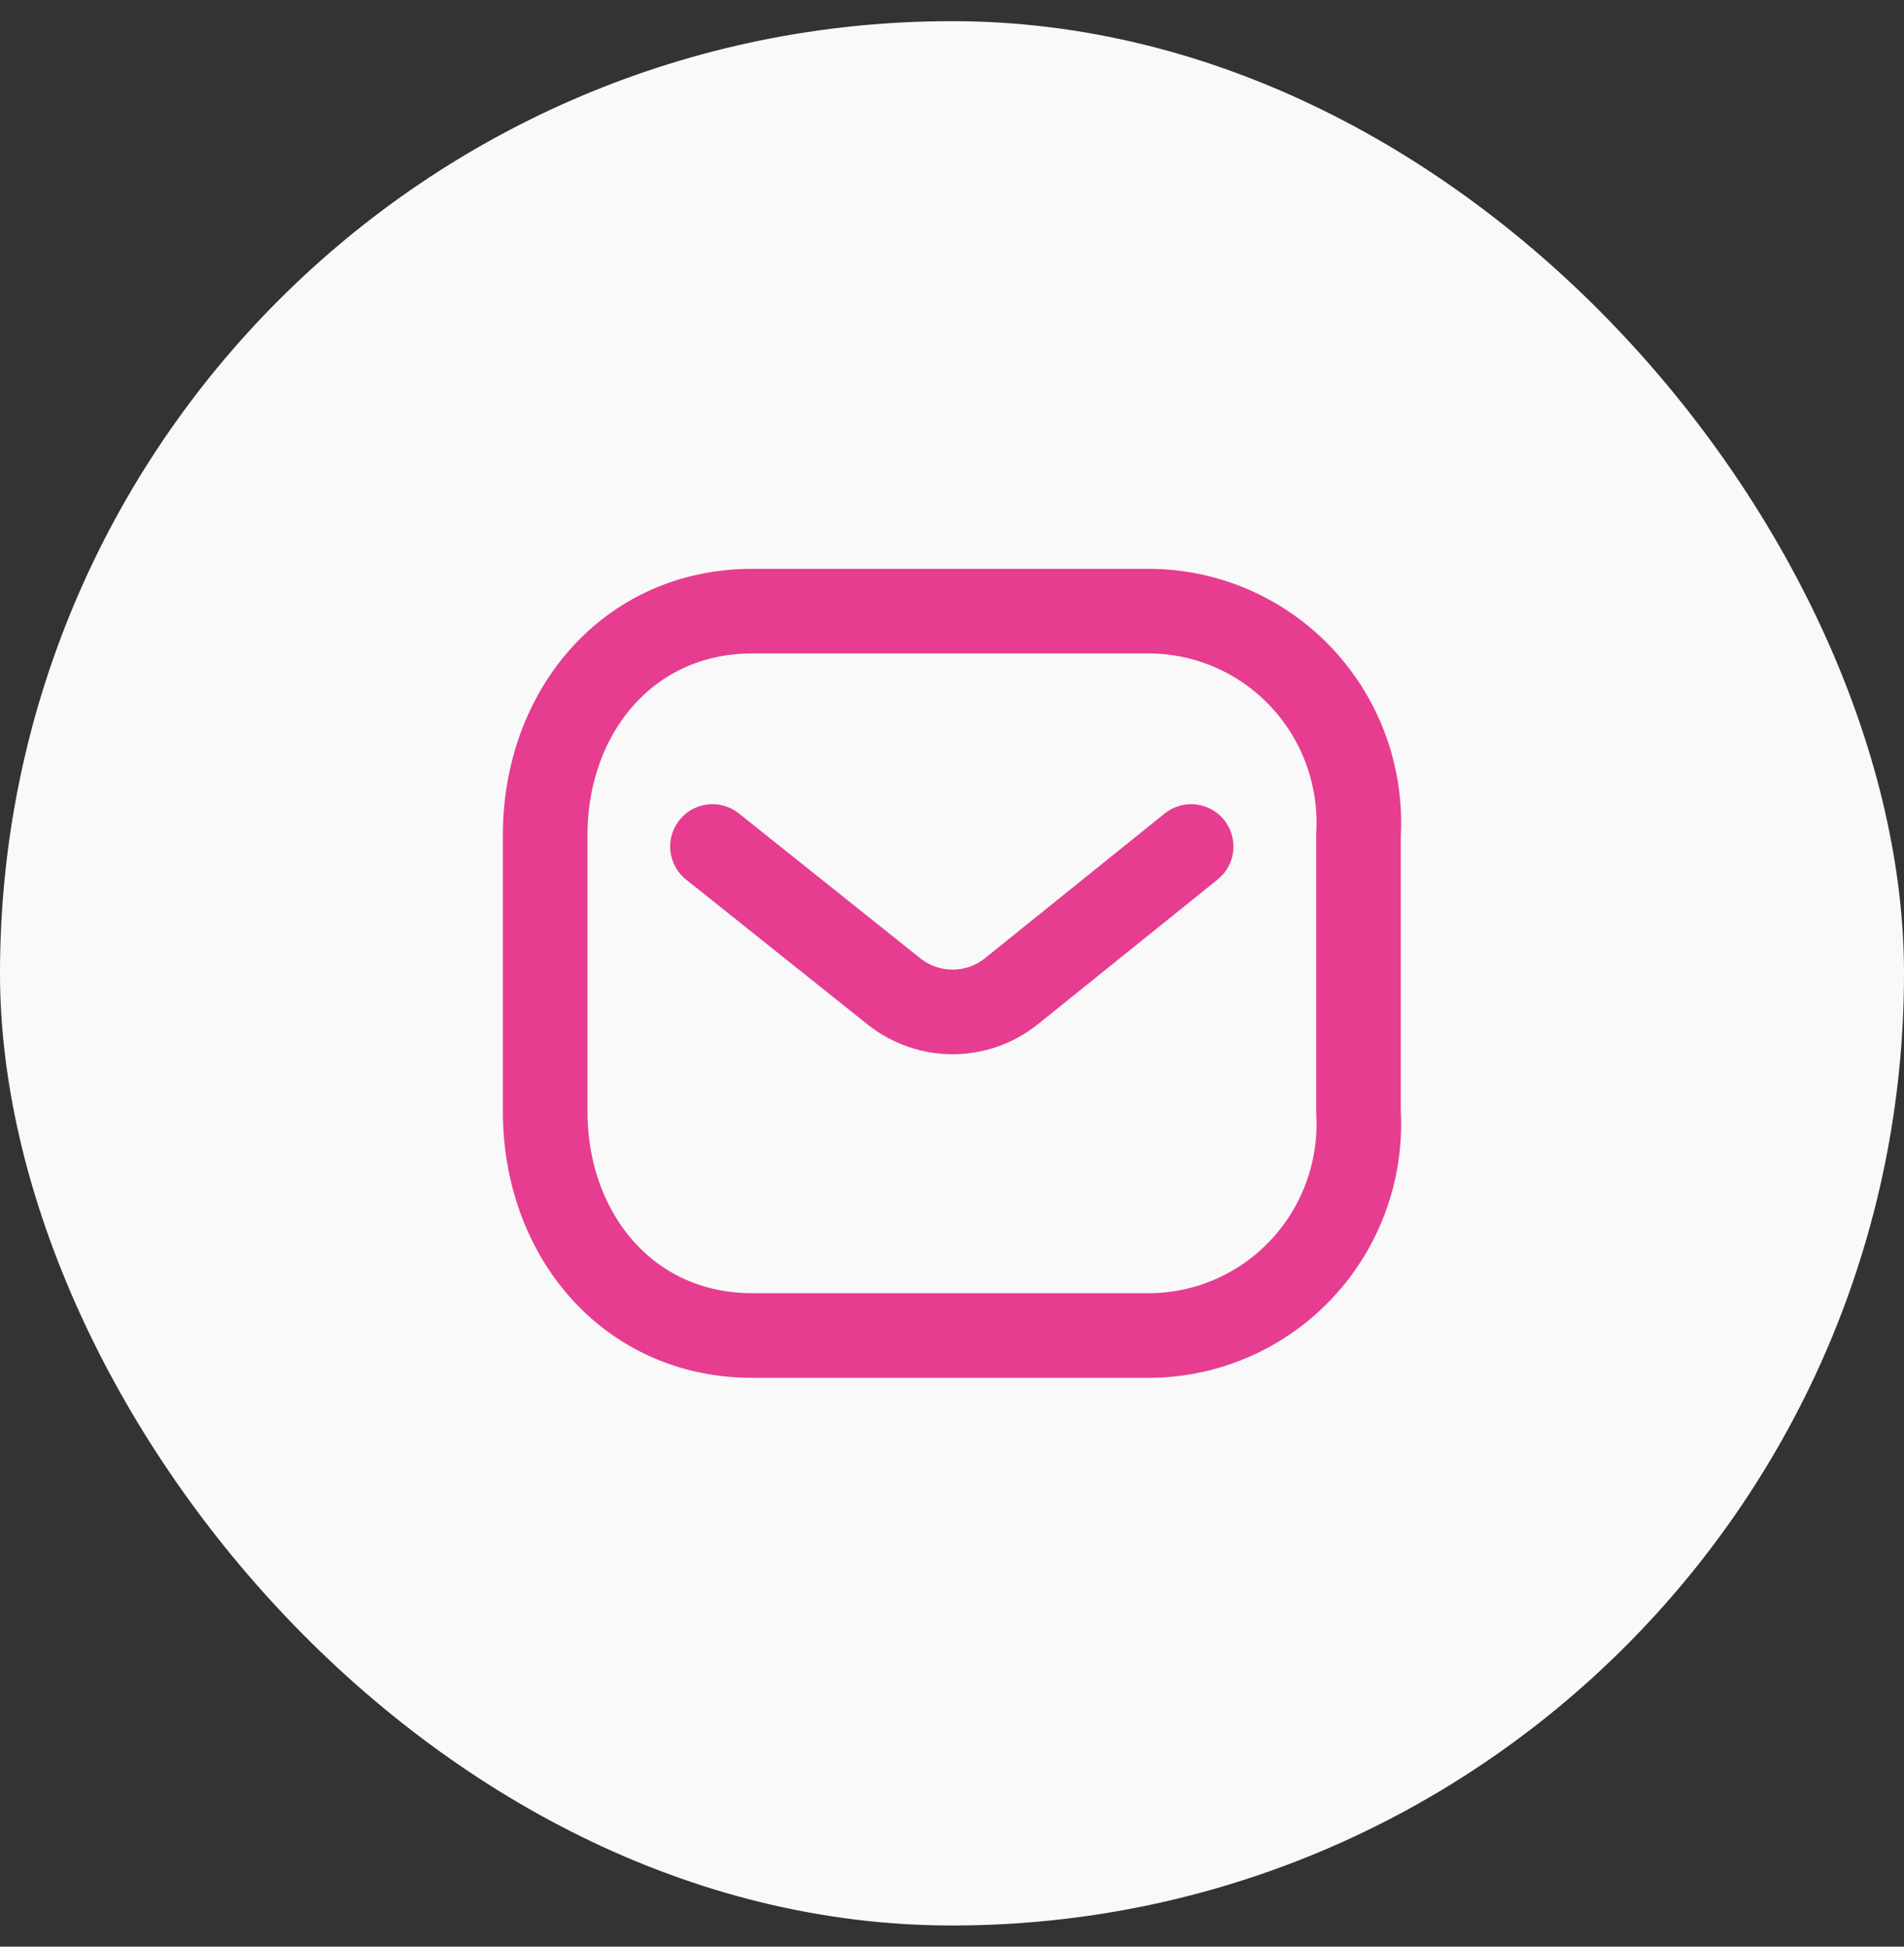
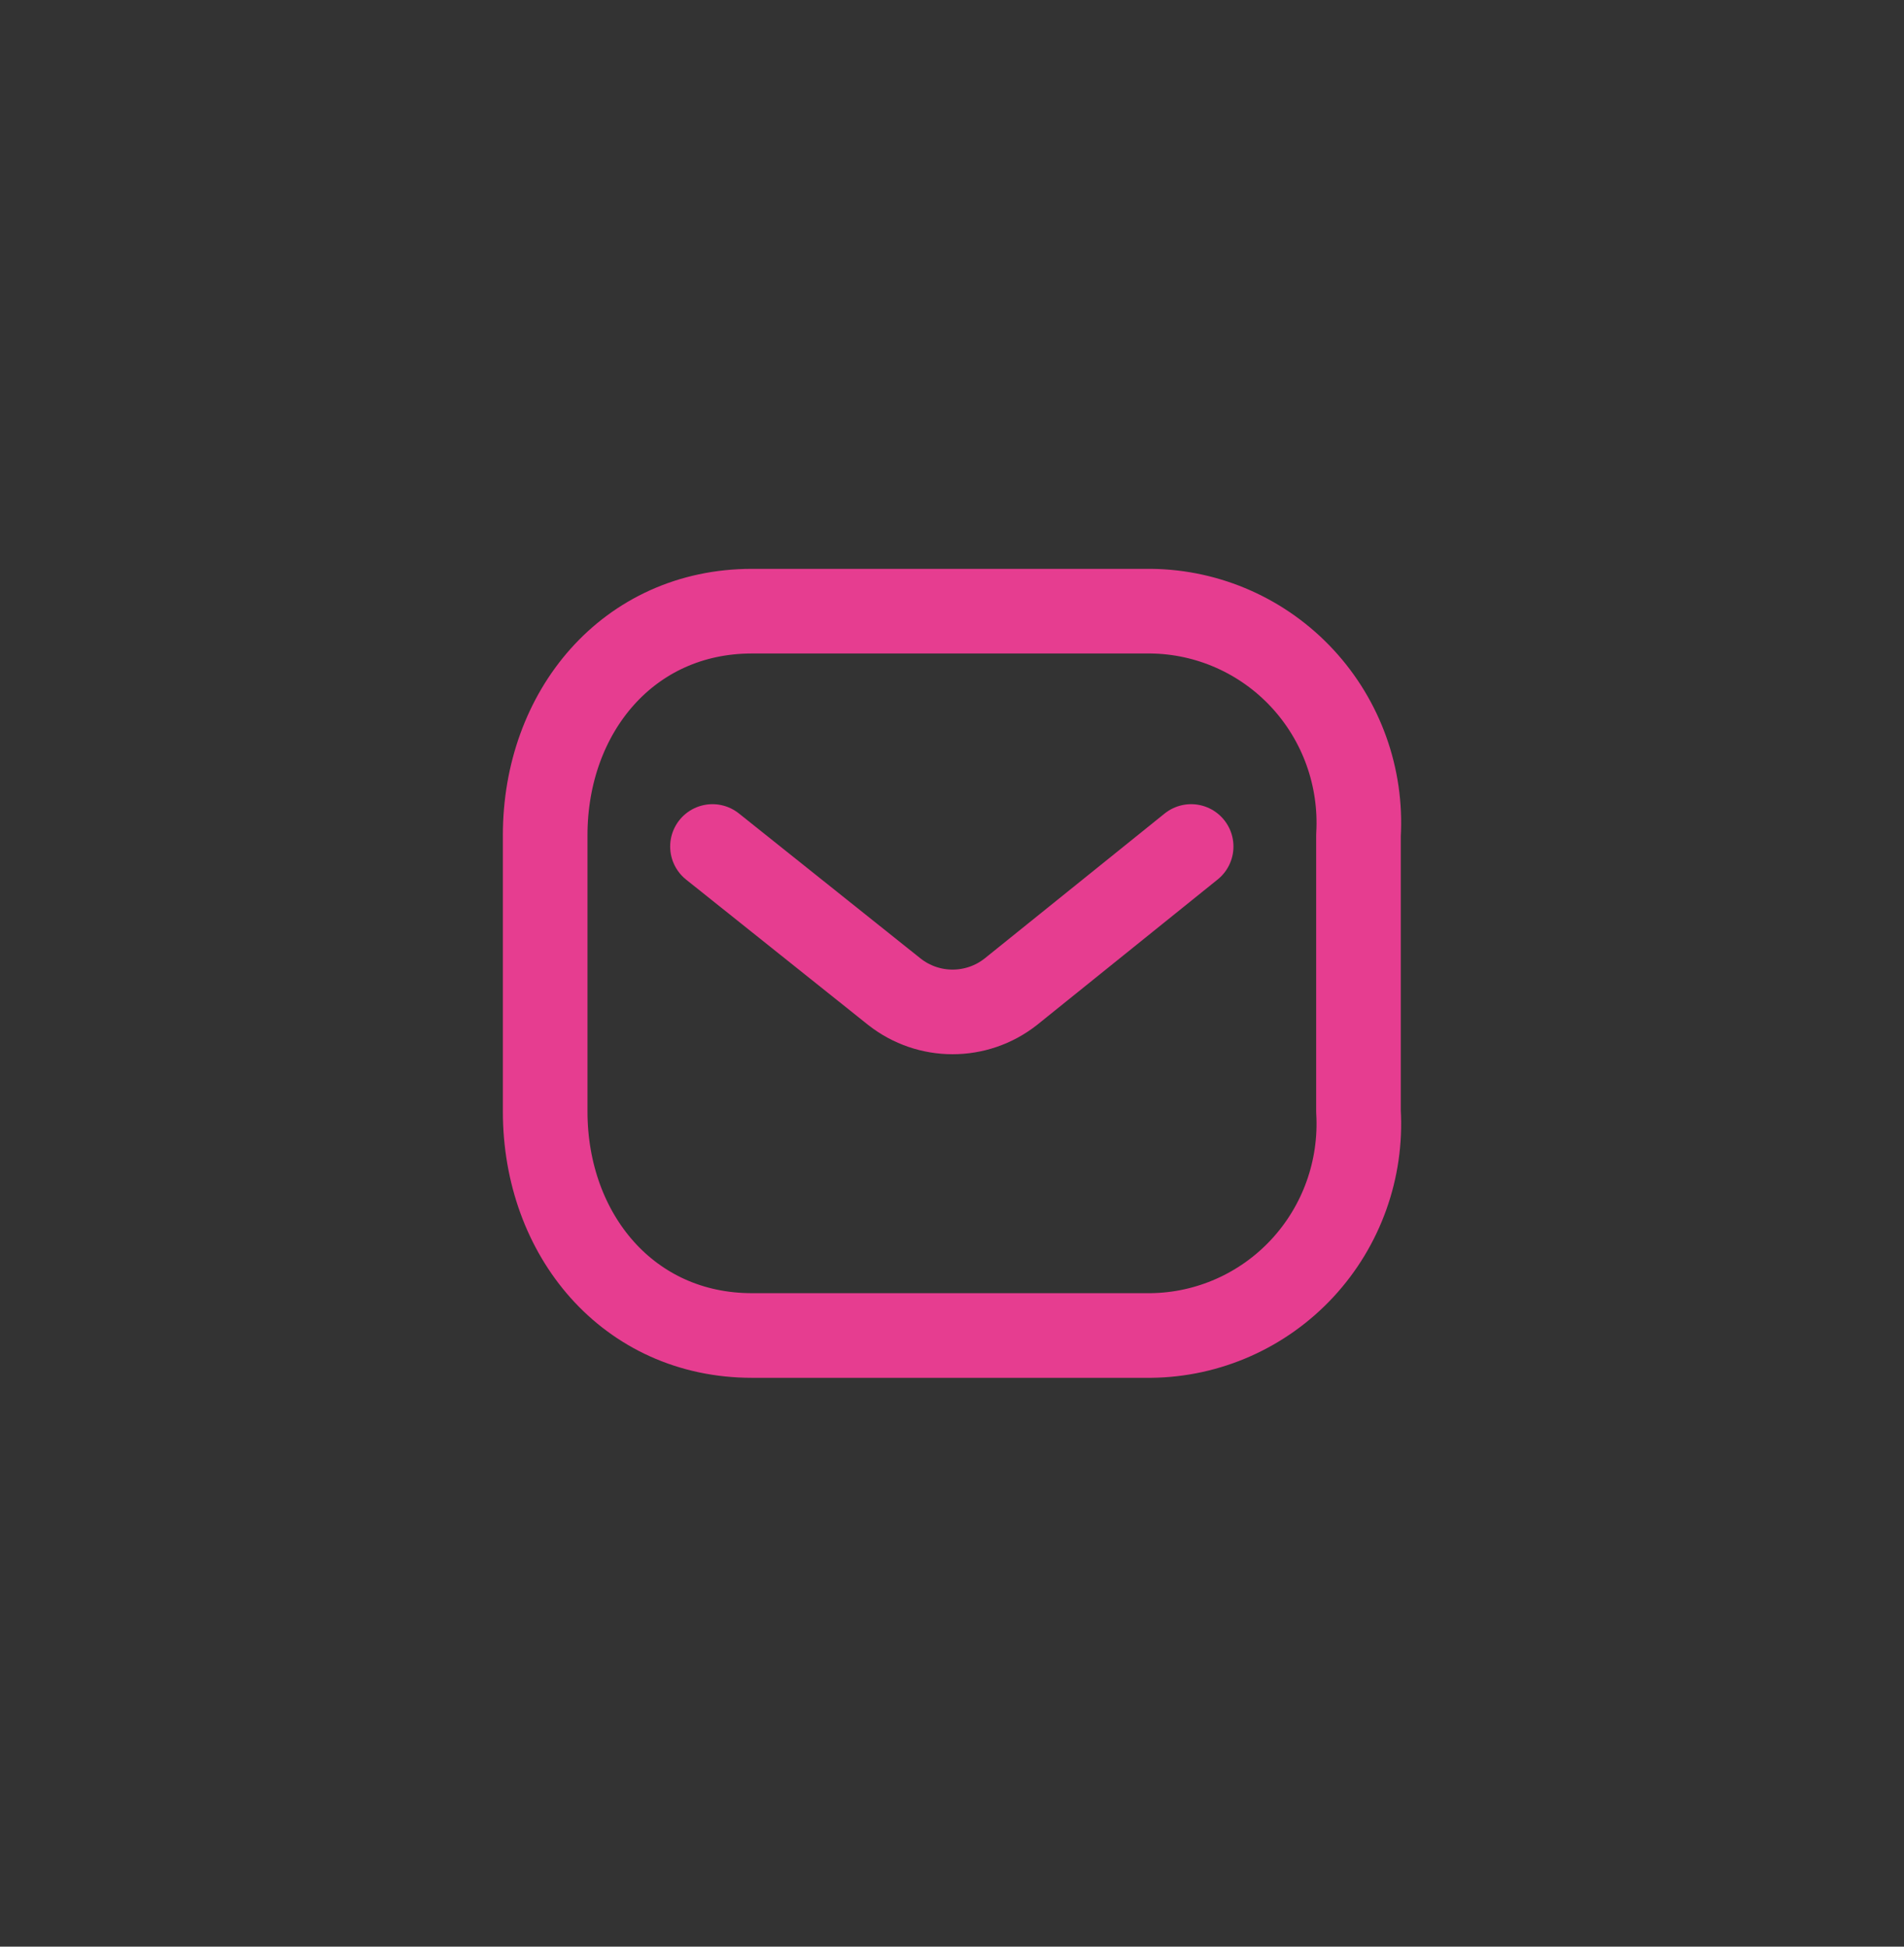
<svg xmlns="http://www.w3.org/2000/svg" width="45" height="46" viewBox="0 0 45 46" fill="none">
  <rect x="0" y="0" width="45" height="46" fill="#333333" stroke="none" />
-   <rect y="0.5" width="45" height="45" rx="22.5" fill="#F9F9FA" />
  <path d="M28.152 20.003L23.887 23.437C23.08 24.07 21.948 24.07 21.141 23.437L16.839 20.003" stroke="#E63D90" stroke-width="2" stroke-linecap="round" stroke-linejoin="round" />
  <path fill-rule="evenodd" clip-rule="evenodd" d="M17.773 14.442H27.201C28.56 14.457 29.854 15.032 30.781 16.032C31.708 17.032 32.187 18.371 32.107 19.736V26.264C32.187 27.629 31.708 28.968 30.781 29.968C29.854 30.968 28.56 31.543 27.201 31.558H17.773C14.853 31.558 12.885 29.183 12.885 26.264V19.736C12.885 16.817 14.853 14.442 17.773 14.442Z" stroke="#E63D90" stroke-width="2" stroke-linecap="round" stroke-linejoin="round" />
</svg>